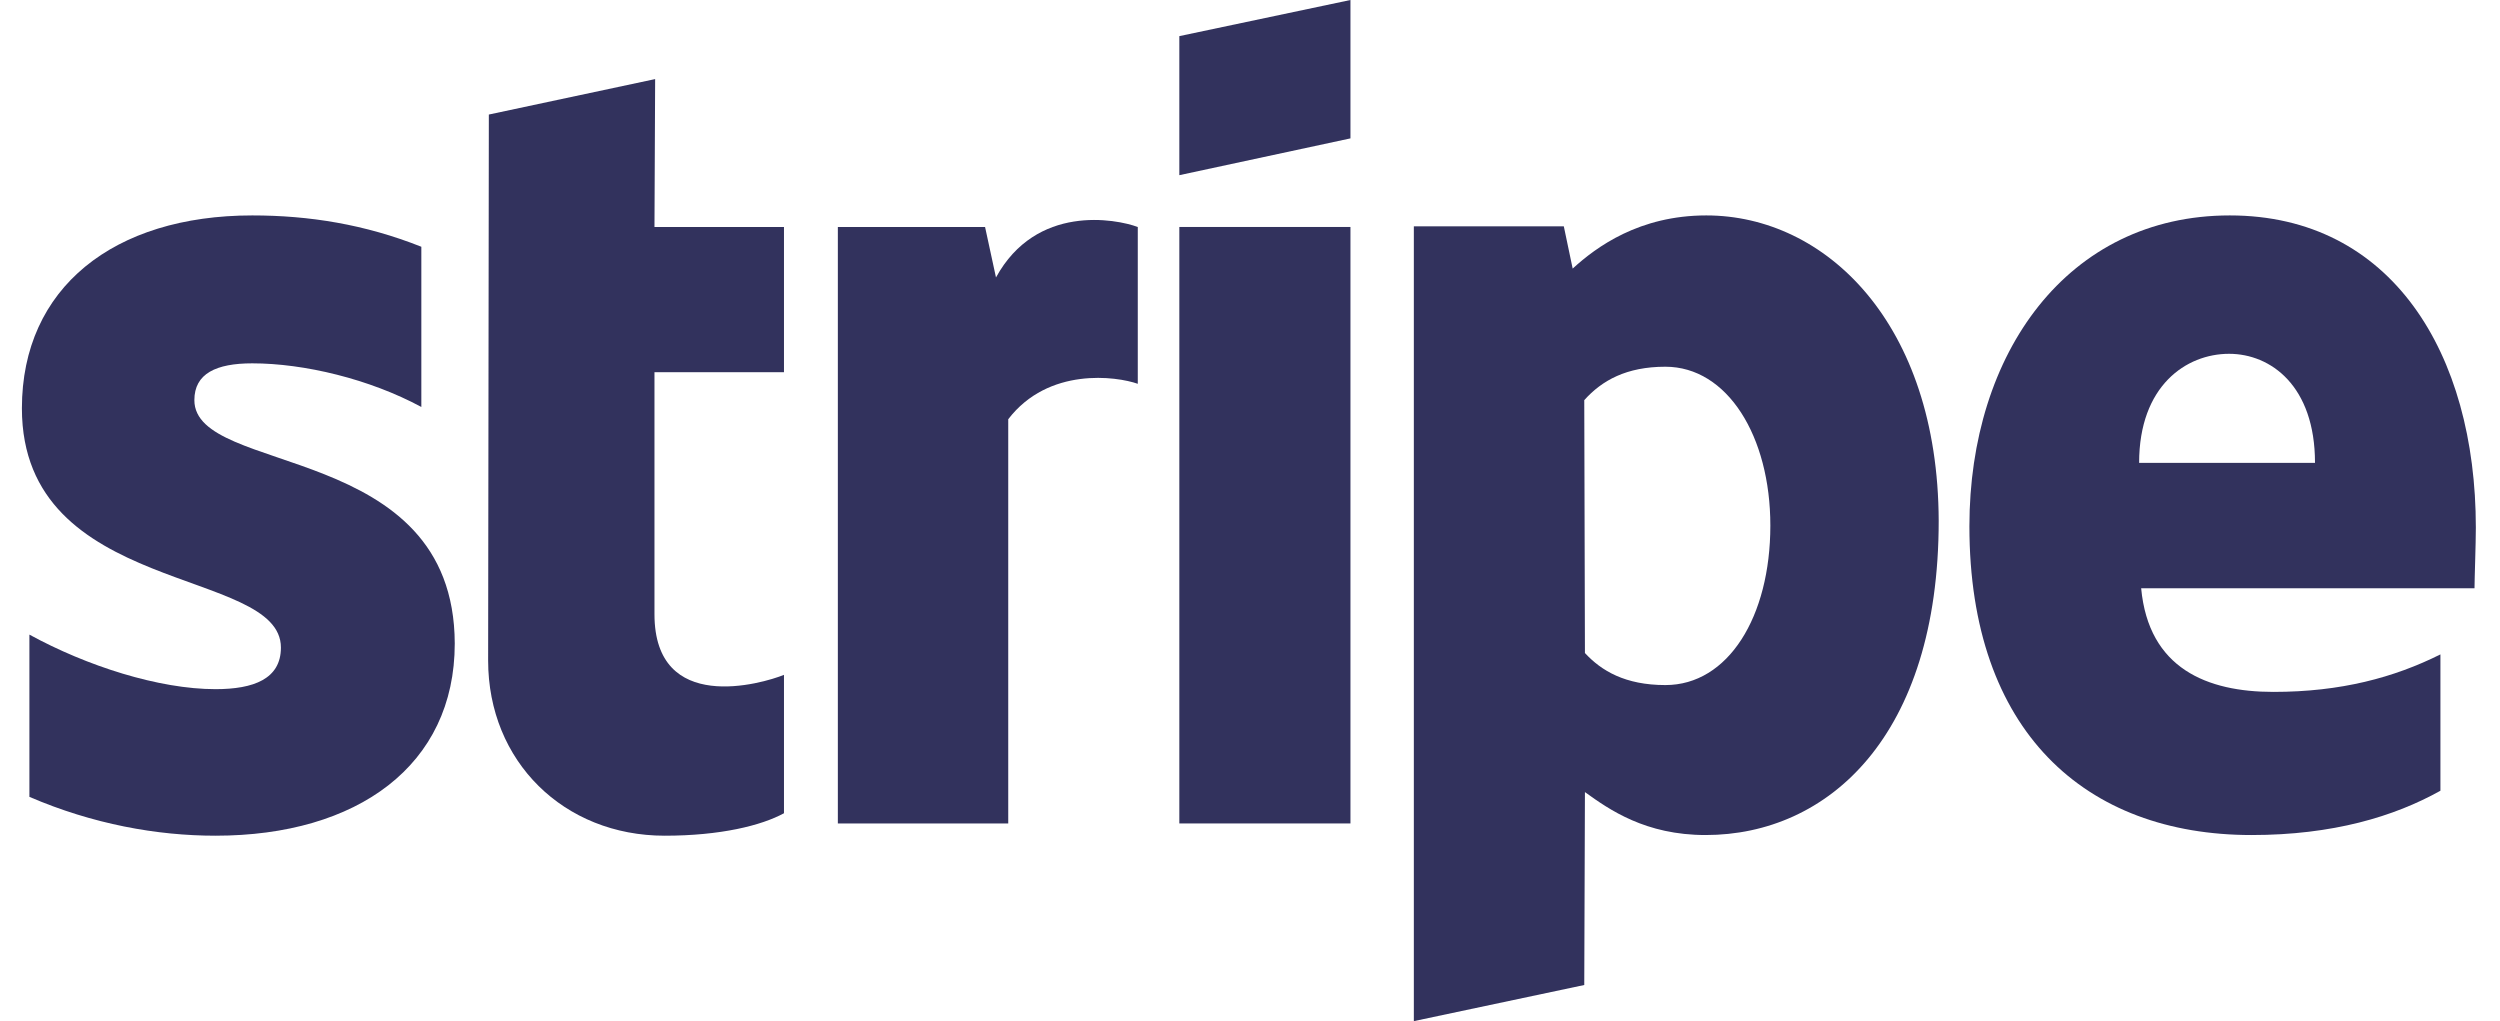
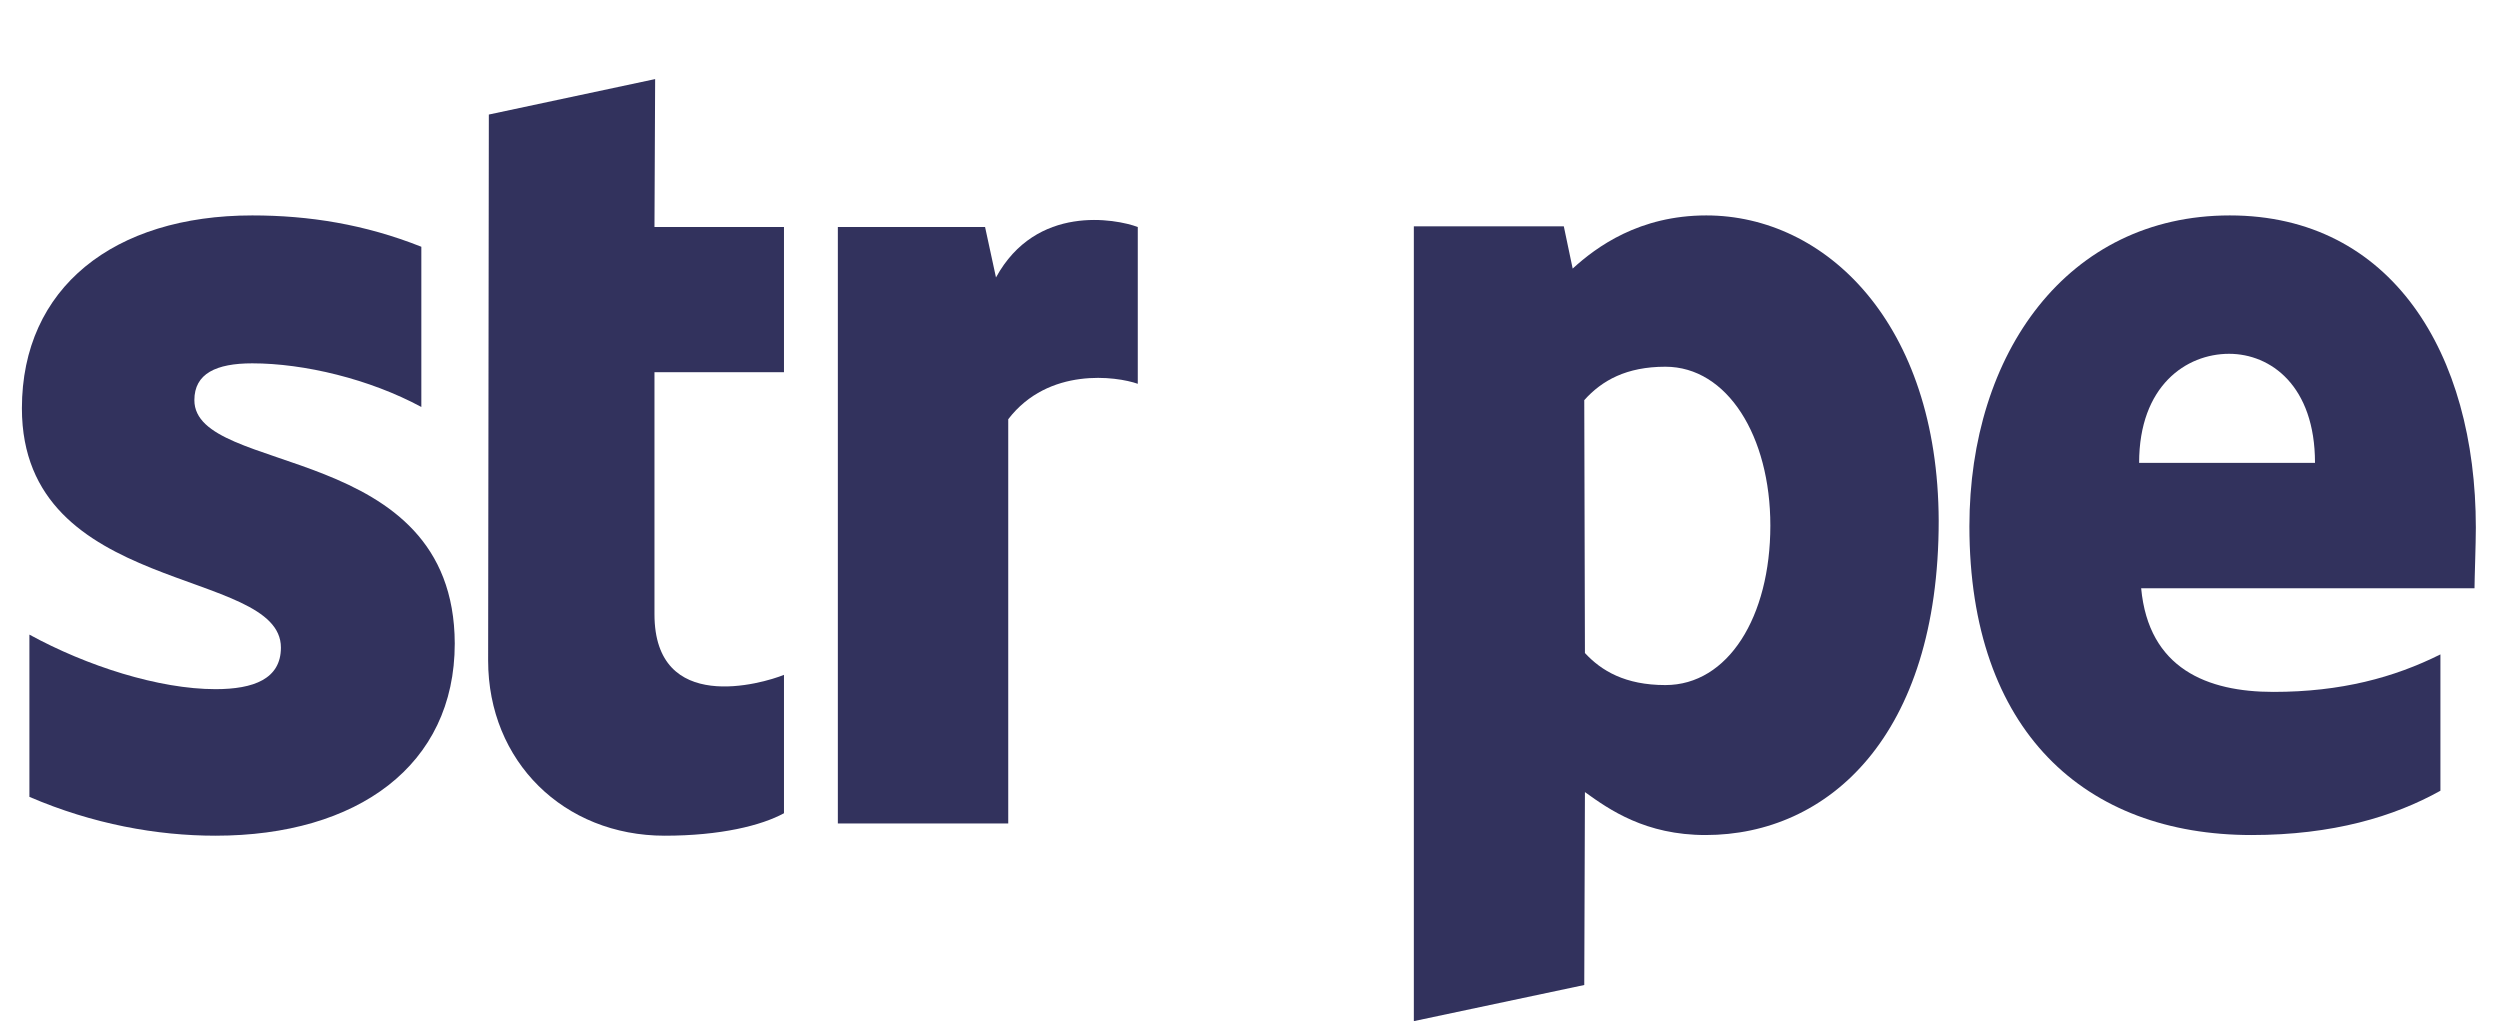
<svg xmlns="http://www.w3.org/2000/svg" width="71" height="29" viewBox="0 0 71 29" fill="none">
  <path fill-rule="evenodd" clip-rule="evenodd" d="M70.314 14.984C70.314 10.028 67.914 6.118 63.326 6.118C58.718 6.118 55.931 10.028 55.931 14.945C55.931 20.773 59.222 23.715 63.945 23.715C66.249 23.715 67.991 23.192 69.308 22.457V18.585C67.991 19.243 66.481 19.65 64.565 19.65C62.687 19.65 61.022 18.991 60.809 16.707H70.276C70.276 16.455 70.314 15.449 70.314 14.984ZM60.751 13.145C60.751 10.957 62.087 10.048 63.306 10.048C64.487 10.048 65.746 10.957 65.746 13.145H60.751Z" fill="#32325D" />
  <path fill-rule="evenodd" clip-rule="evenodd" d="M48.458 6.118C46.561 6.118 45.341 7.008 44.664 7.628L44.412 6.427H40.153V29L44.993 27.974L45.012 22.495C45.709 22.999 46.735 23.715 48.439 23.715C51.904 23.715 55.059 20.927 55.059 14.79C55.04 9.176 51.846 6.118 48.458 6.118ZM47.297 19.456C46.154 19.456 45.477 19.049 45.012 18.546L44.993 11.364C45.496 10.803 46.193 10.415 47.297 10.415C49.058 10.415 50.278 12.39 50.278 14.926C50.278 17.52 49.078 19.456 47.297 19.456Z" fill="#32325D" />
-   <path fill-rule="evenodd" clip-rule="evenodd" d="M33.493 4.975L38.353 3.93V0L33.493 1.026V4.975Z" fill="#32325D" />
-   <path d="M38.353 6.446H33.493V23.386H38.353V6.446Z" fill="#32325D" />
  <path fill-rule="evenodd" clip-rule="evenodd" d="M28.286 7.88L27.976 6.447H23.795V23.386H28.634V11.906C29.776 10.416 31.712 10.687 32.313 10.9V6.447C31.693 6.215 29.428 5.789 28.286 7.88Z" fill="#32325D" />
  <path fill-rule="evenodd" clip-rule="evenodd" d="M18.606 2.246L13.883 3.253L13.863 18.759C13.863 21.624 16.012 23.734 18.877 23.734C20.465 23.734 21.626 23.444 22.265 23.096V19.166C21.646 19.417 18.587 20.308 18.587 17.443V10.57H22.265V6.447H18.587L18.606 2.246Z" fill="#32325D" />
  <path fill-rule="evenodd" clip-rule="evenodd" d="M5.52 11.364C5.52 10.609 6.139 10.319 7.165 10.319C8.636 10.319 10.495 10.764 11.966 11.558V7.008C10.359 6.369 8.772 6.118 7.165 6.118C3.235 6.118 0.622 8.17 0.622 11.596C0.622 16.939 7.978 16.088 7.978 18.391C7.978 19.282 7.204 19.572 6.12 19.572C4.513 19.572 2.461 18.914 0.835 18.023V22.631C2.635 23.405 4.455 23.734 6.12 23.734C10.146 23.734 12.915 21.741 12.915 18.275C12.896 12.506 5.52 13.532 5.52 11.364Z" fill="#32325D" />
</svg>